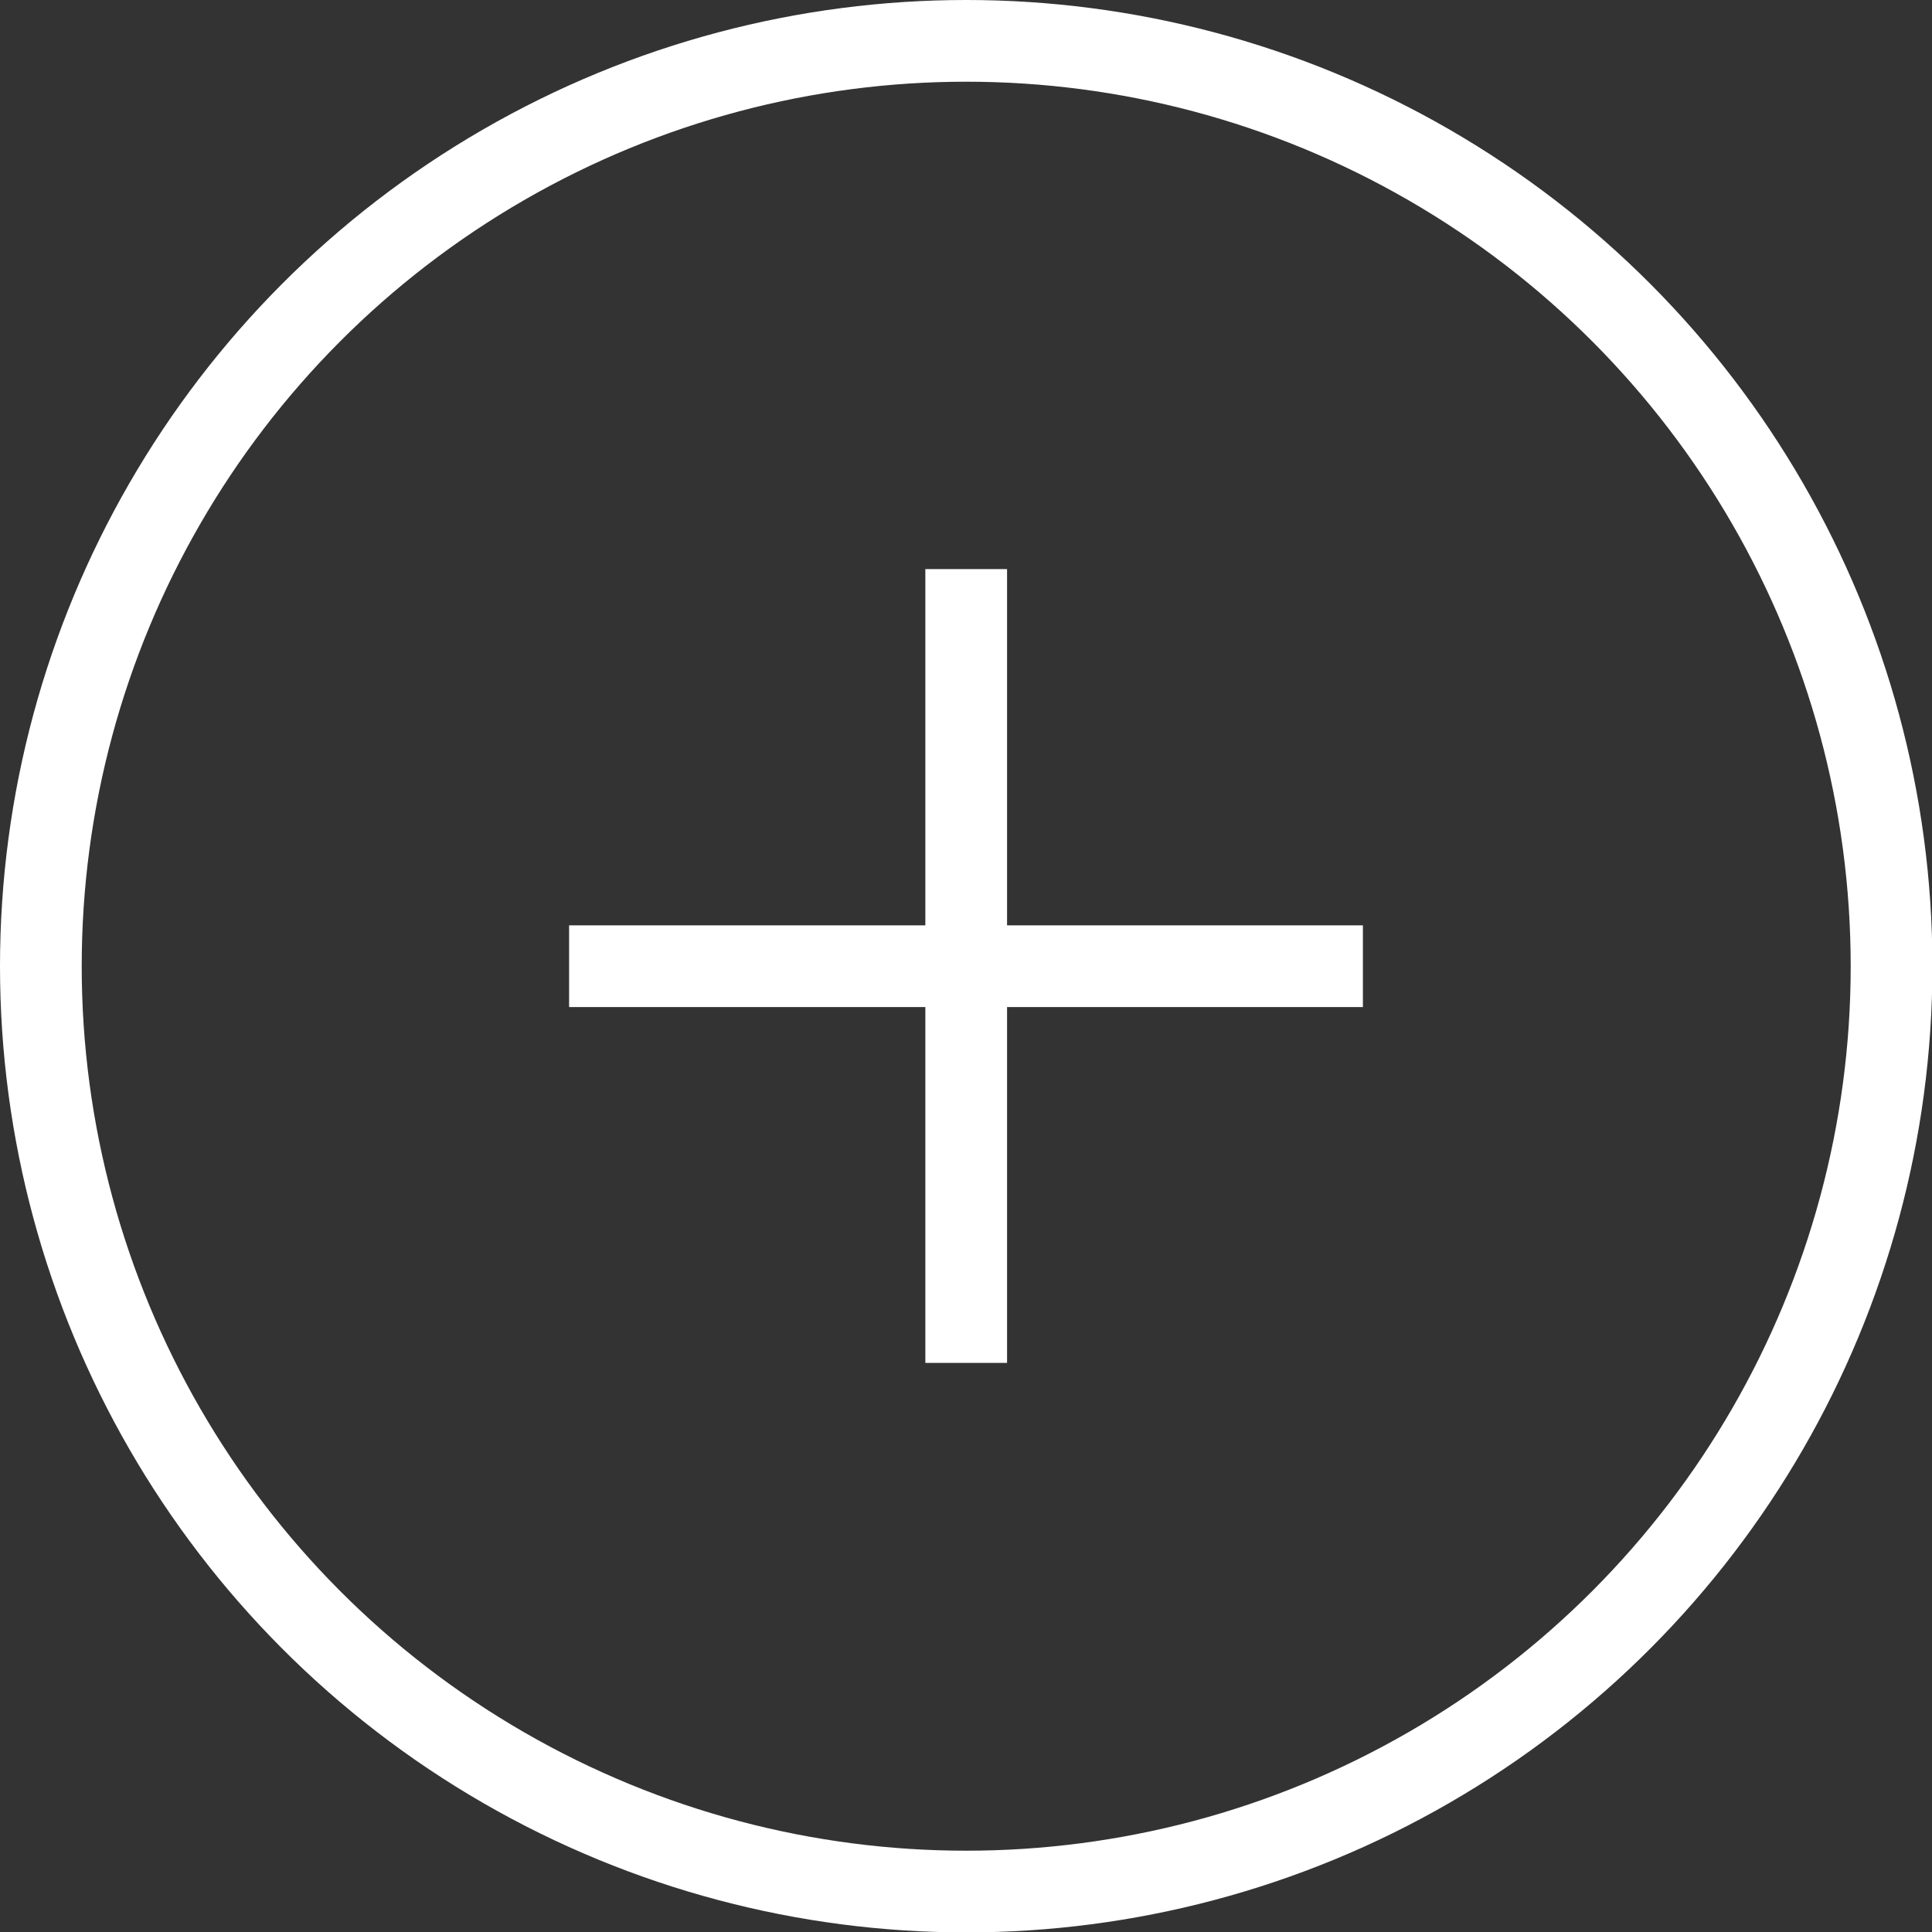
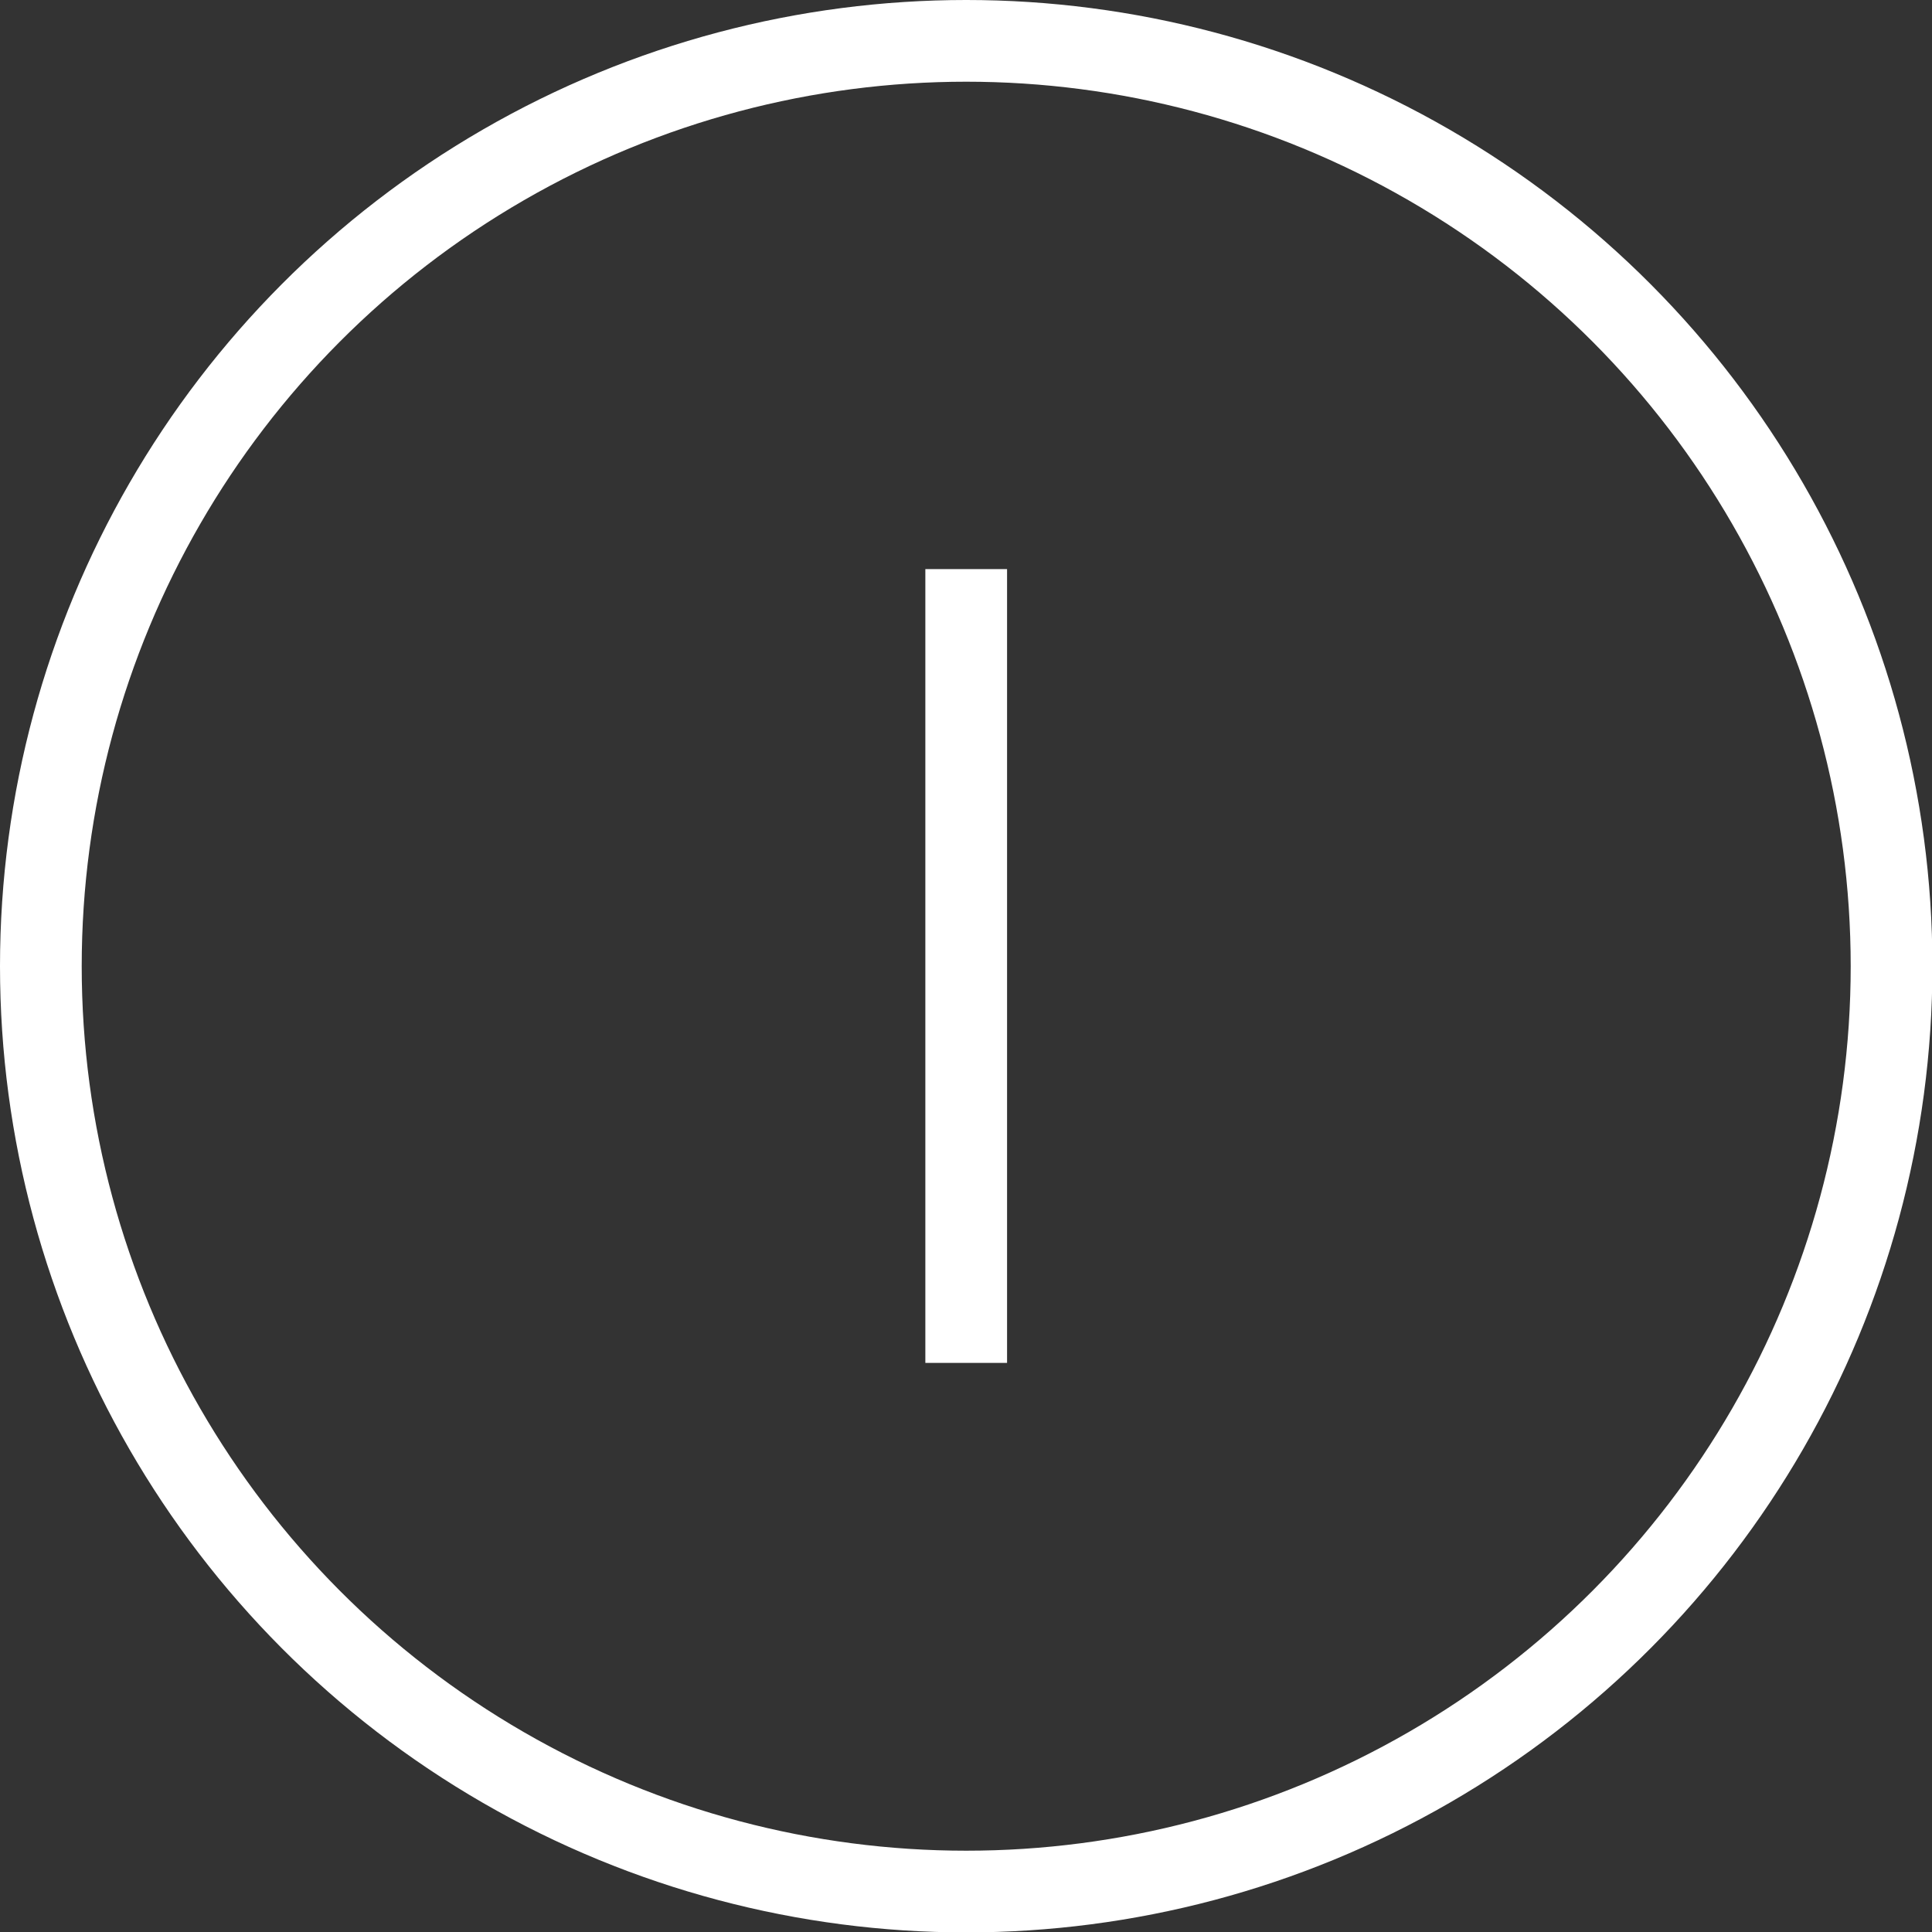
<svg xmlns="http://www.w3.org/2000/svg" id="_レイヤー_1" width="47.29" height="47.29" viewBox="0 0 47.29 47.29">
  <rect x="0" y="0" width="47.29" height="47.29" fill="#333333" stroke="none" />
  <defs>
    <style>.cls-1{fill:none;stroke:#fff;stroke-miterlimit:10;stroke-width:2px;}</style>
  </defs>
  <circle class="cls-1" cx="23.65" cy="23.65" r="22.65" />
-   <line class="cls-1" x1="13.93" y1="23.65" x2="33.36" y2="23.65" />
  <line class="cls-1" x1="23.65" y1="13.93" x2="23.65" y2="33.36" />
</svg>